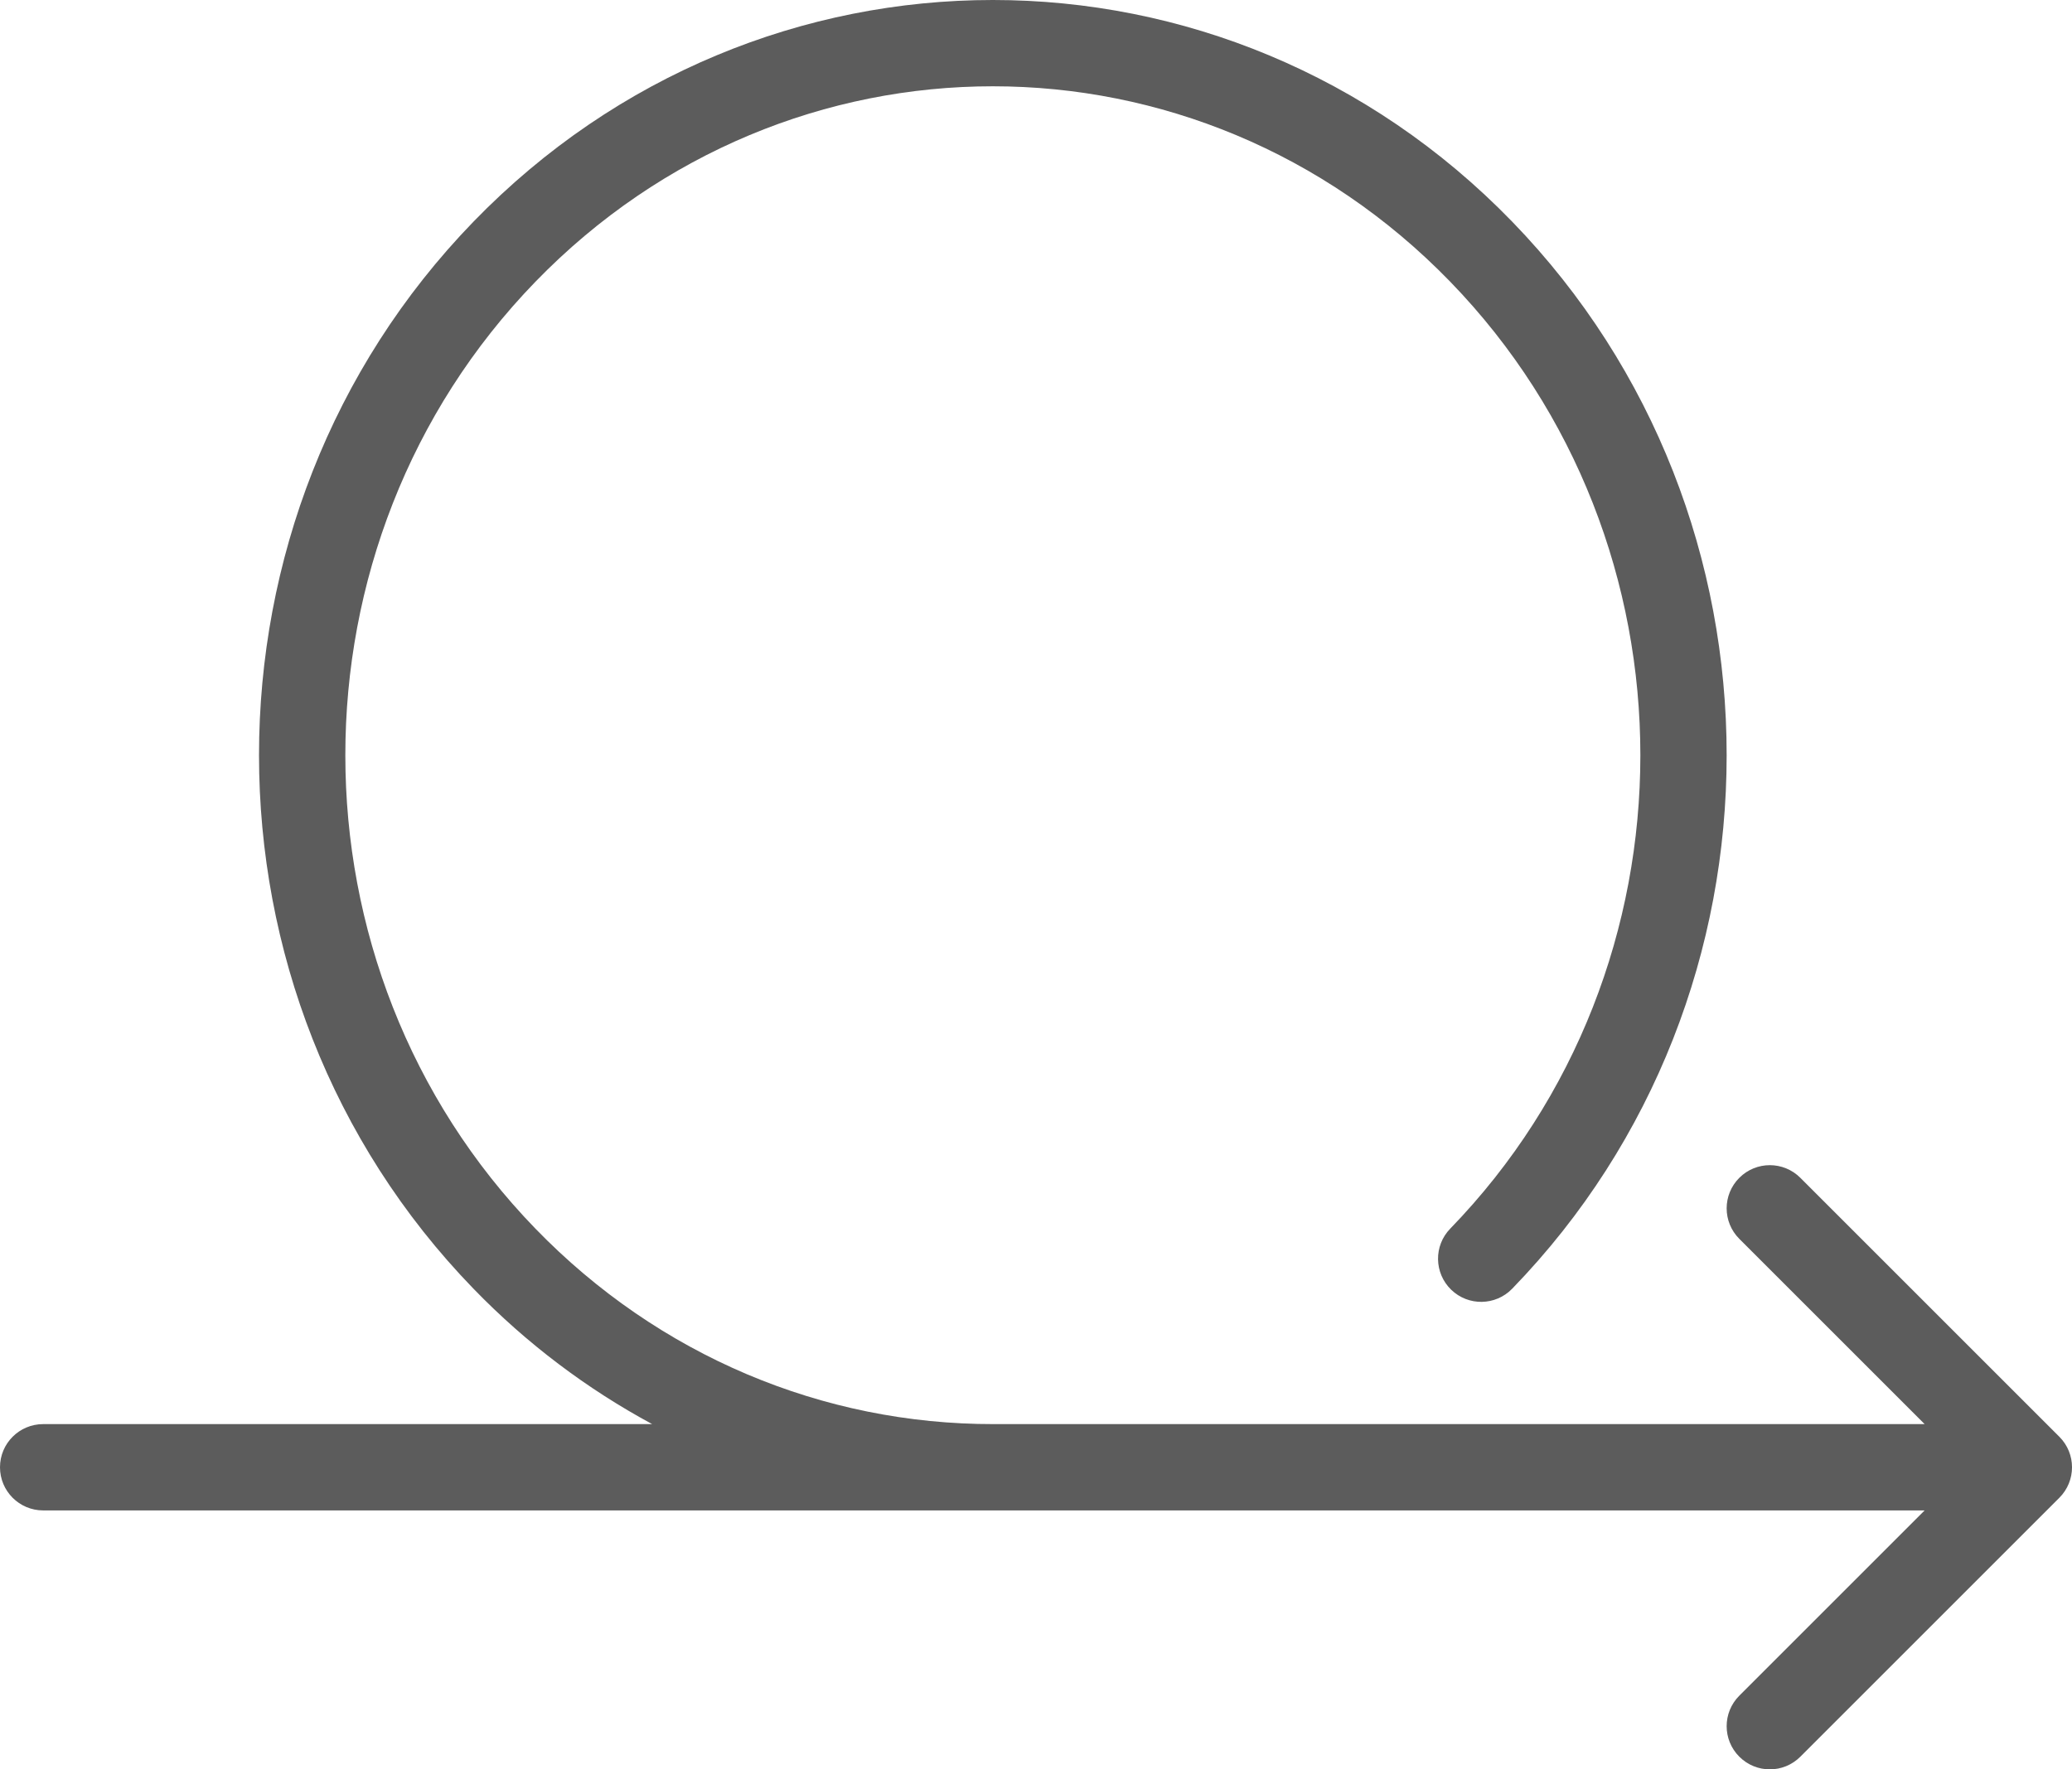
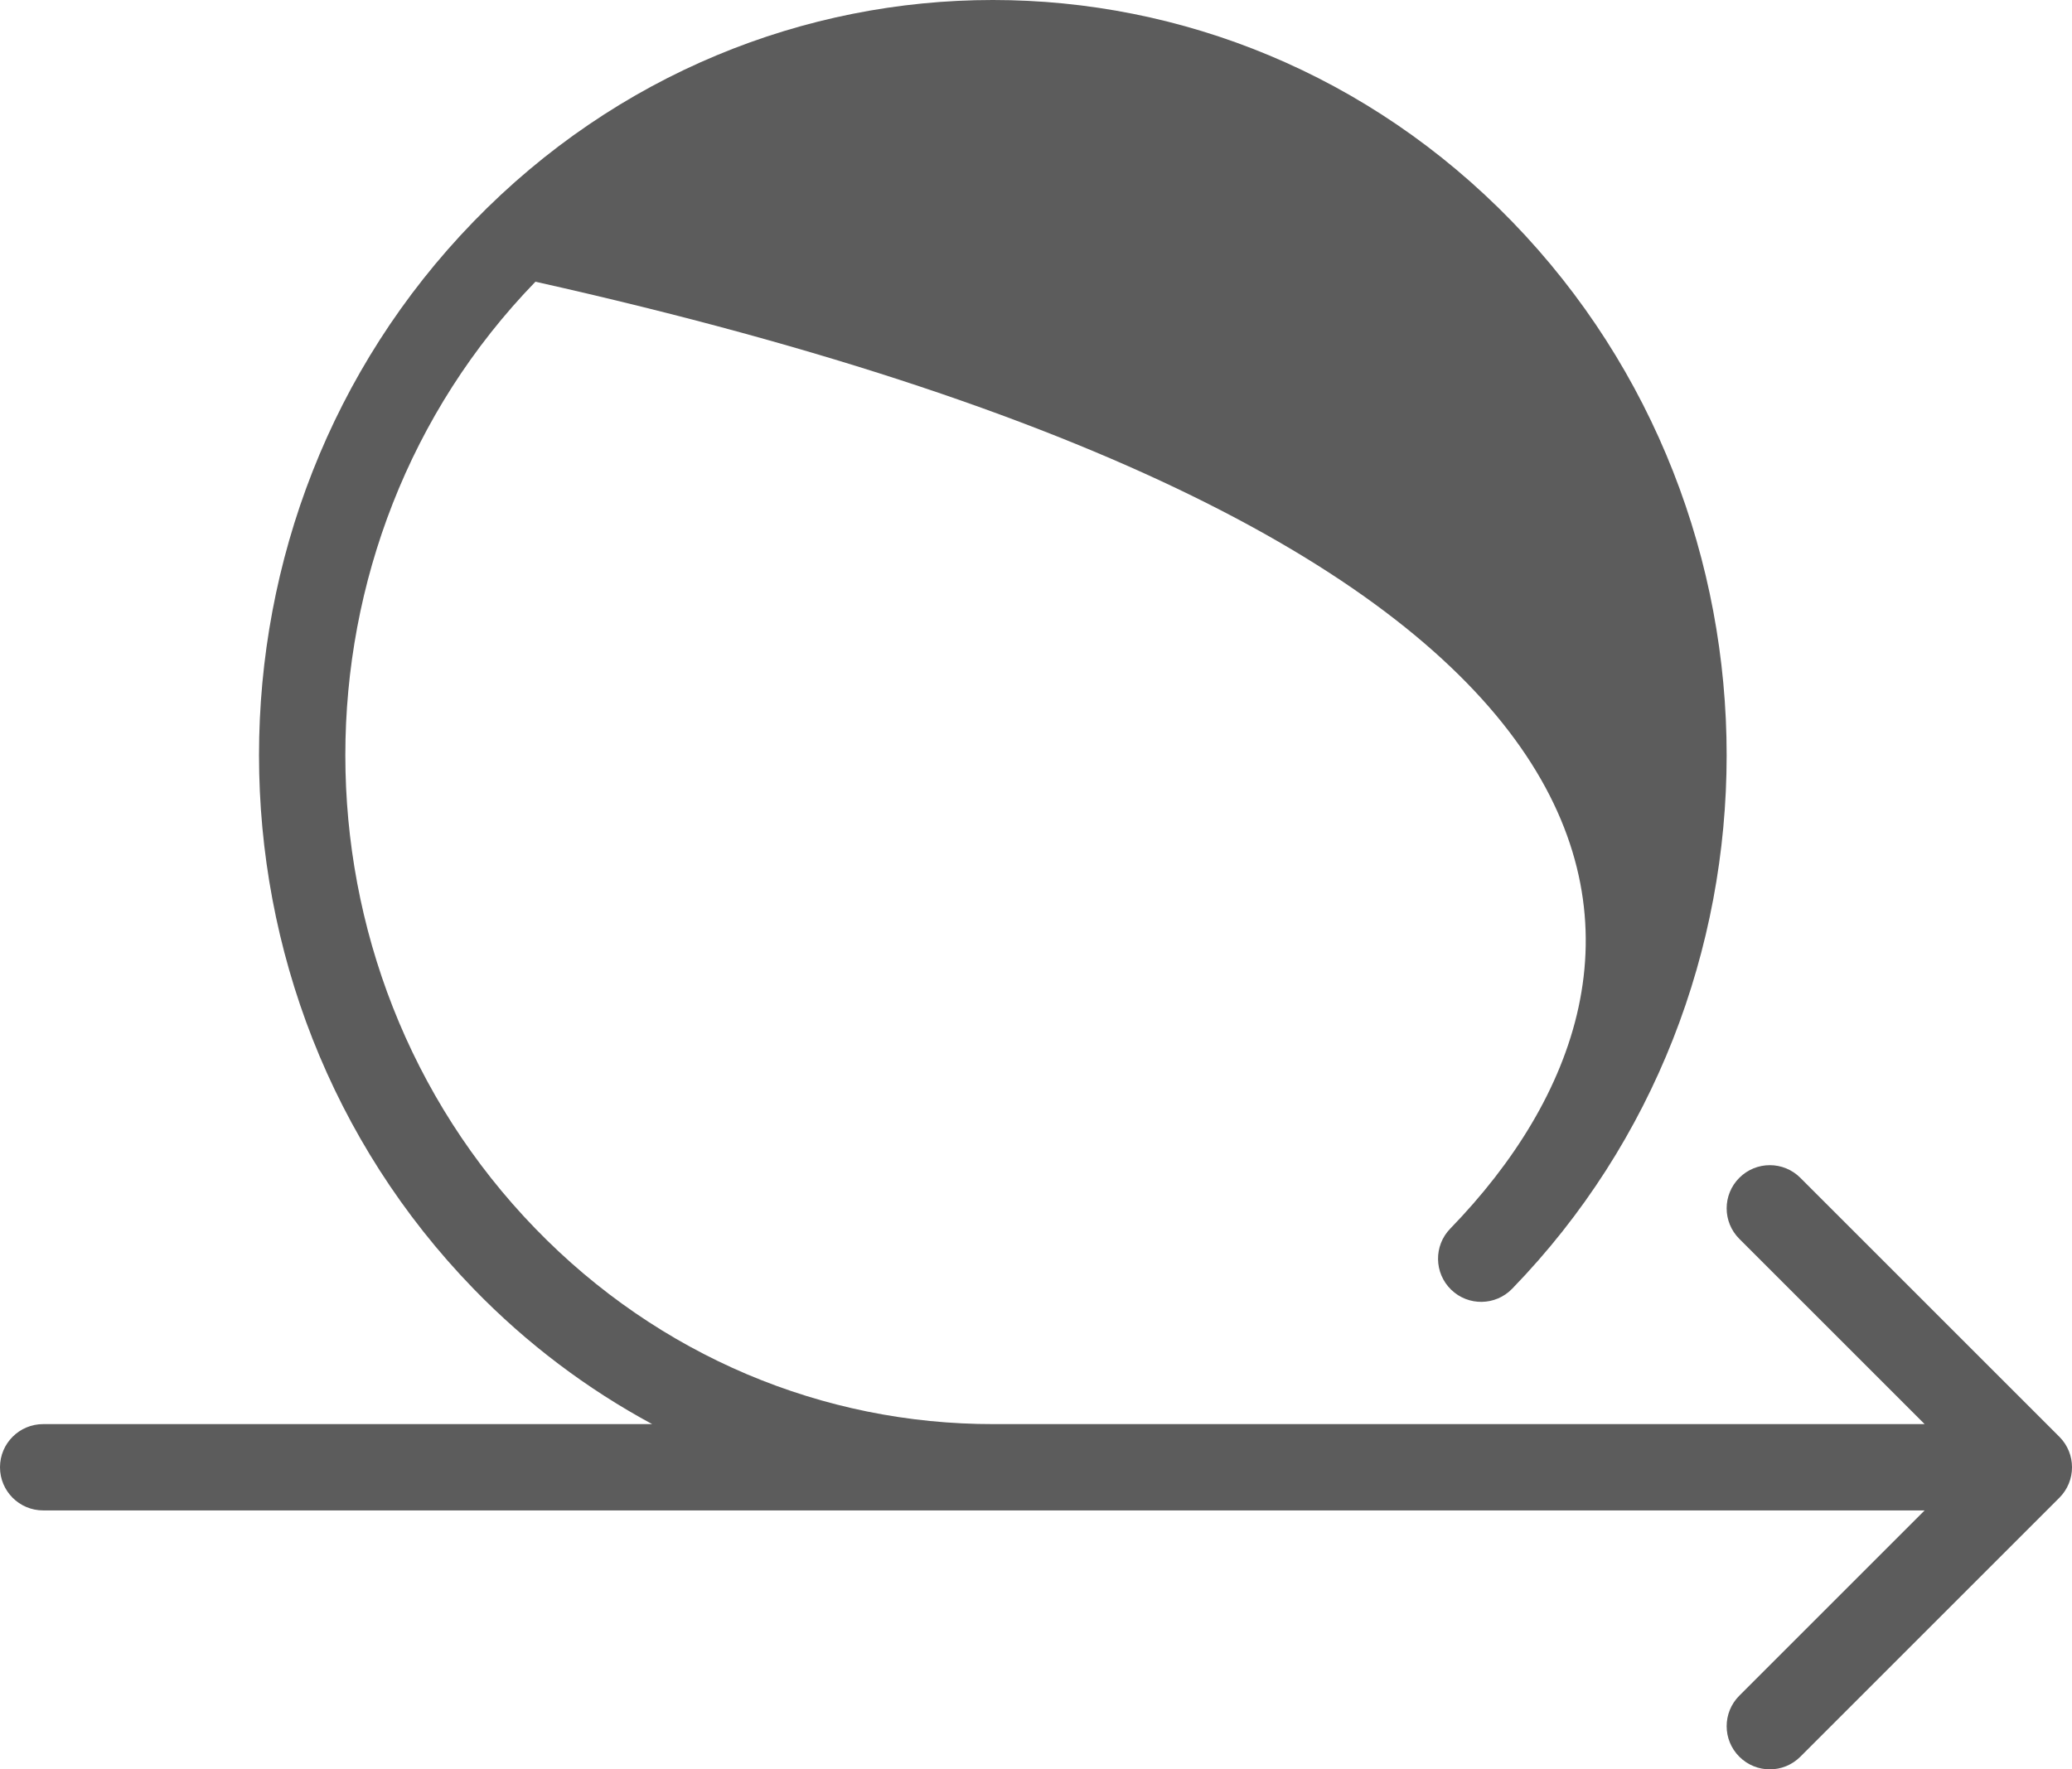
<svg xmlns="http://www.w3.org/2000/svg" width="48px" height="41px" viewBox="0 0 48 41" version="1.1">
  <title>self-paced</title>
  <desc>Created with Sketch.</desc>
  <defs />
  <g id="Page-1" stroke="none" stroke-width="1" fill="none" fill-rule="evenodd">
    <g id="Explorable" transform="translate(-321, -935)" fill="#5C5C5C">
-       <path d="M368.707,968.293 L362.707,962.293 C362.316,961.902 361.684,961.902 361.293,962.293 C360.902,962.684 360.902,963.316 361.293,963.707 L365.586,968 L344.019,968 C340.065,968.006 336.261,966.418 333.404,963.471 C327.532,957.416 327.532,947.585 333.404,941.528 C339.26,935.49 348.74,935.49 354.596,941.528 C360.469,947.585 360.469,957.416 354.596,963.471 C354.211,963.867 354.221,964.5 354.617,964.885 C355.014,965.27 355.646,965.26 356.031,964.863 C362.656,958.032 362.656,946.968 356.031,940.136 C349.391,933.288 338.61,933.288 331.969,940.136 C325.344,946.968 325.344,958.032 331.969,964.863 C333.206,966.14 334.604,967.188 336.108,968 L322,968 C321.448,968 321,968.447 321,969 C321,969.553 321.448,970 322,970 L365.586,970 L361.293,974.293 C360.902,974.684 360.902,975.316 361.293,975.707 C361.684,976.098 362.316,976.098 362.707,975.707 L368.707,969.707 C369.098,969.316 369.098,968.684 368.707,968.293" id="self-paced" />
+       <path d="M368.707,968.293 L362.707,962.293 C362.316,961.902 361.684,961.902 361.293,962.293 C360.902,962.684 360.902,963.316 361.293,963.707 L365.586,968 L344.019,968 C340.065,968.006 336.261,966.418 333.404,963.471 C327.532,957.416 327.532,947.585 333.404,941.528 C360.469,947.585 360.469,957.416 354.596,963.471 C354.211,963.867 354.221,964.5 354.617,964.885 C355.014,965.27 355.646,965.26 356.031,964.863 C362.656,958.032 362.656,946.968 356.031,940.136 C349.391,933.288 338.61,933.288 331.969,940.136 C325.344,946.968 325.344,958.032 331.969,964.863 C333.206,966.14 334.604,967.188 336.108,968 L322,968 C321.448,968 321,968.447 321,969 C321,969.553 321.448,970 322,970 L365.586,970 L361.293,974.293 C360.902,974.684 360.902,975.316 361.293,975.707 C361.684,976.098 362.316,976.098 362.707,975.707 L368.707,969.707 C369.098,969.316 369.098,968.684 368.707,968.293" id="self-paced" />
    </g>
  </g>
</svg>